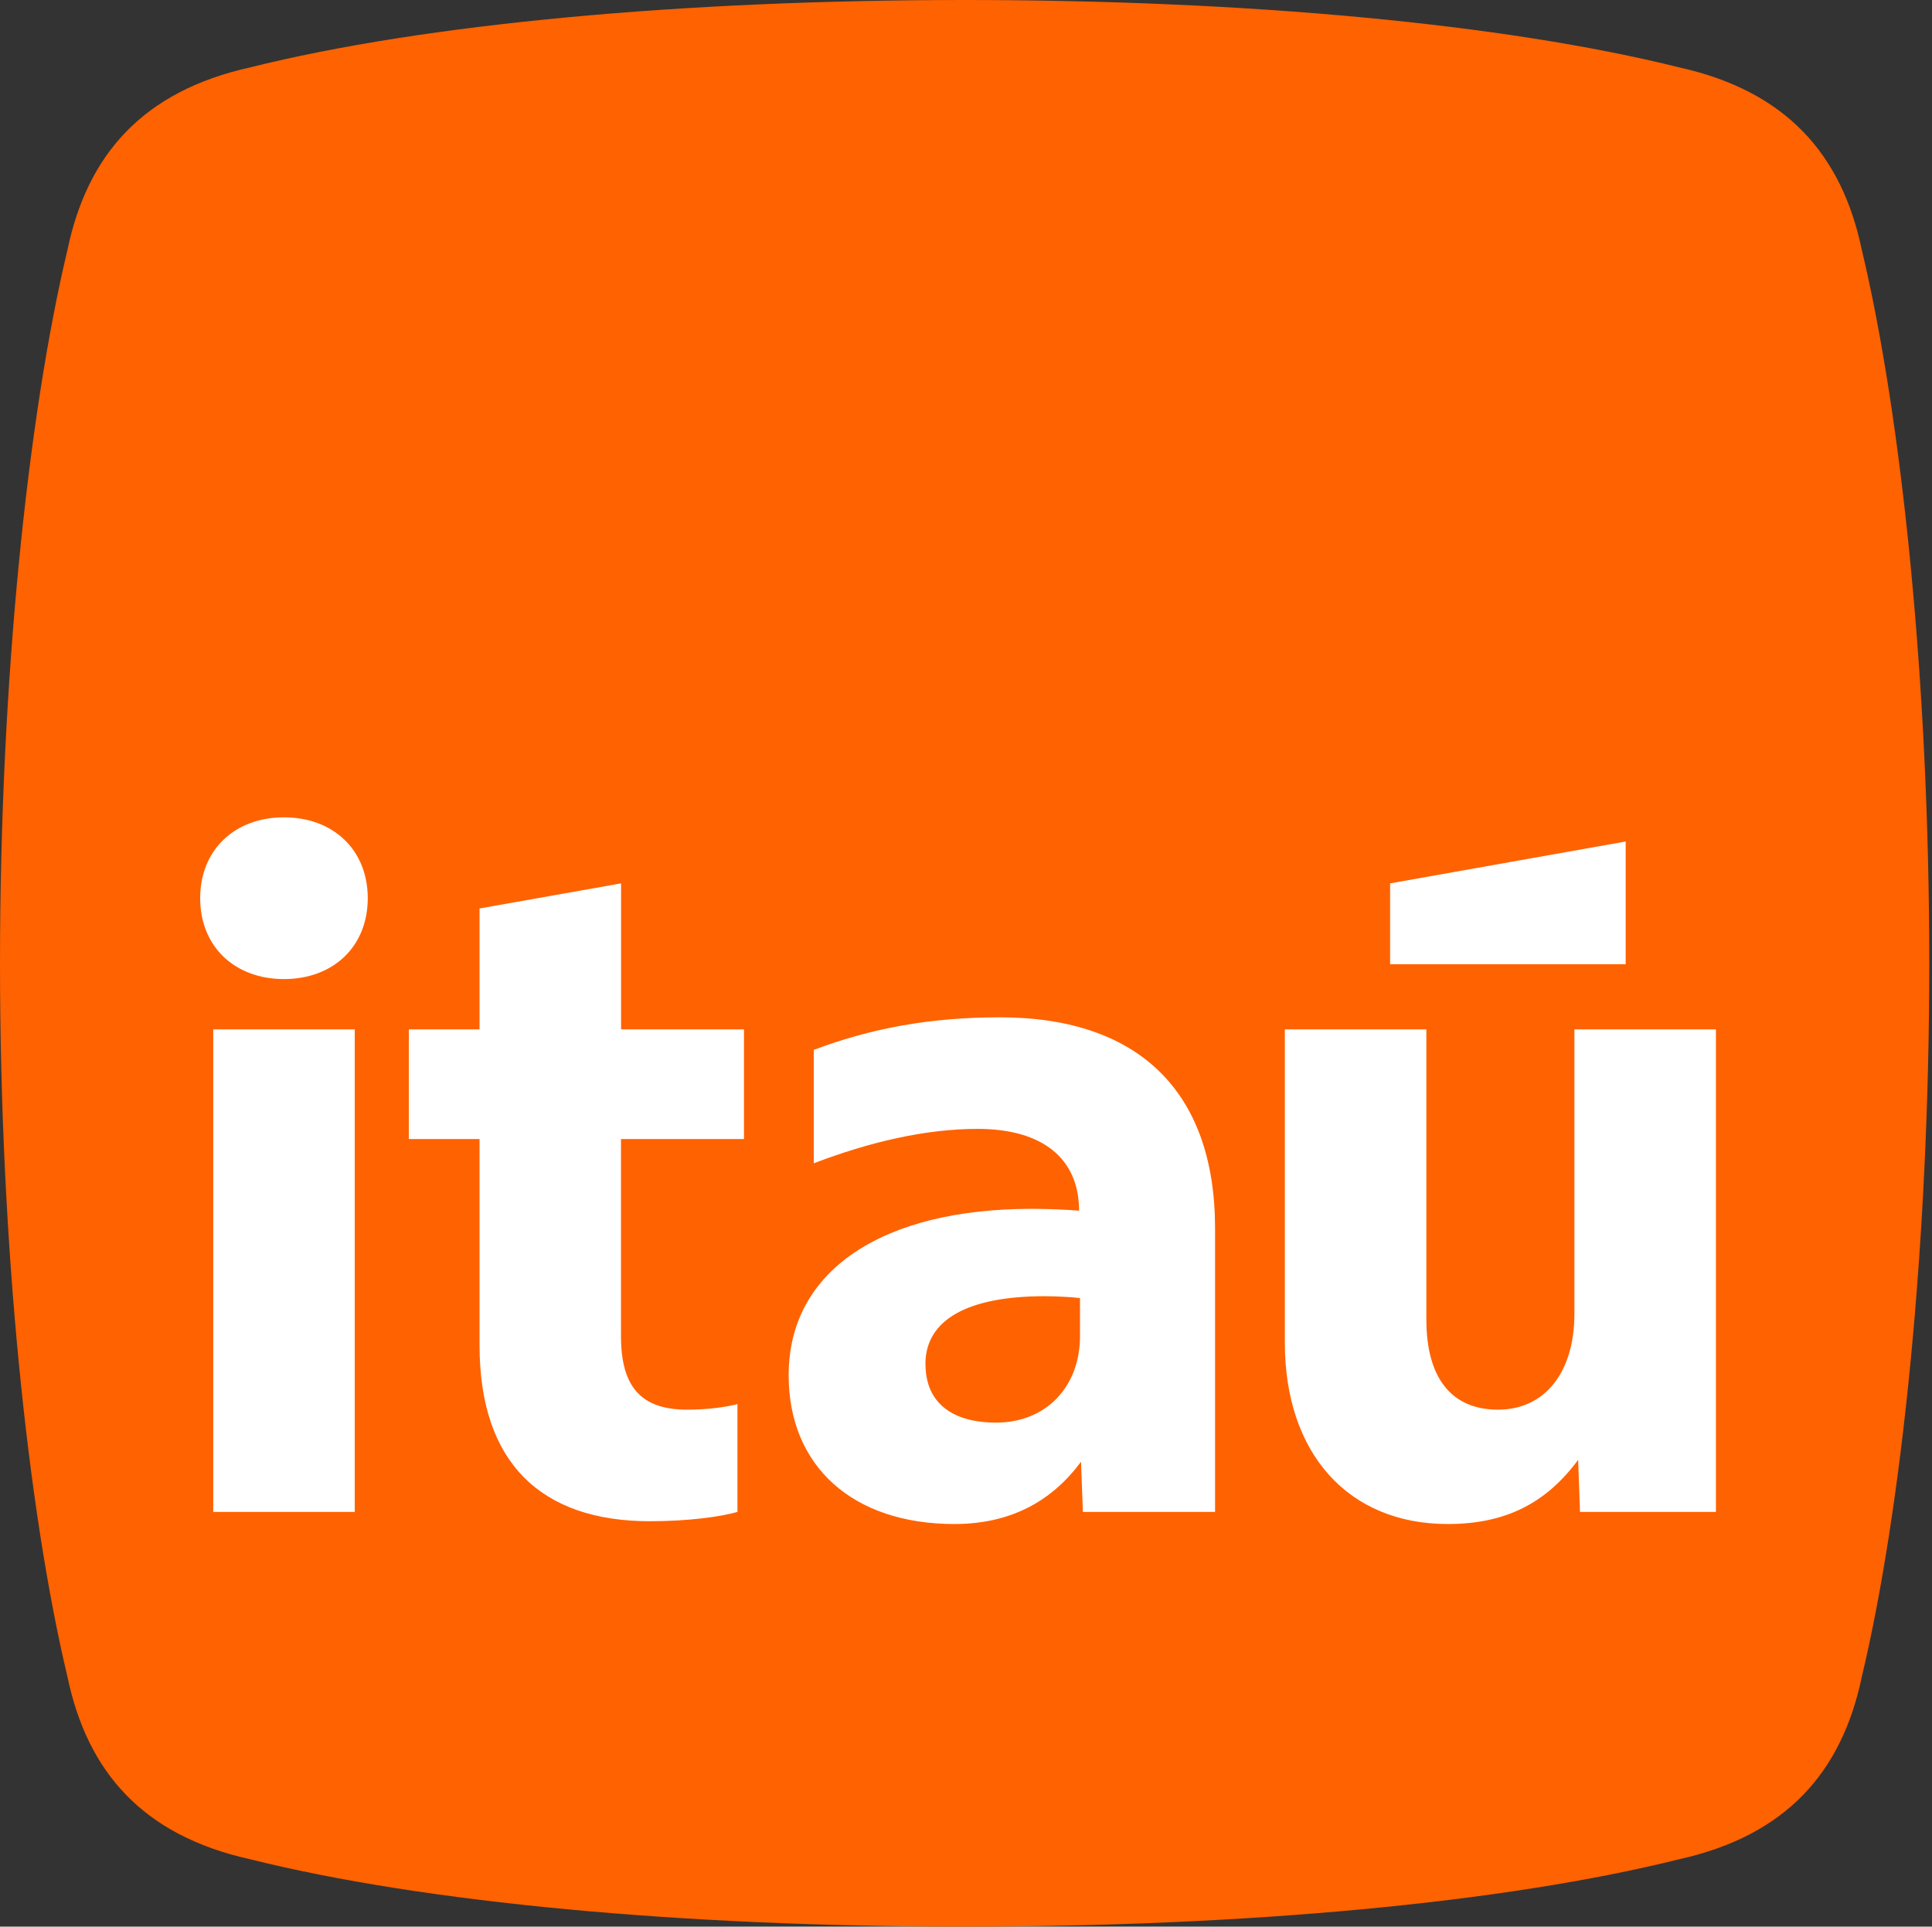
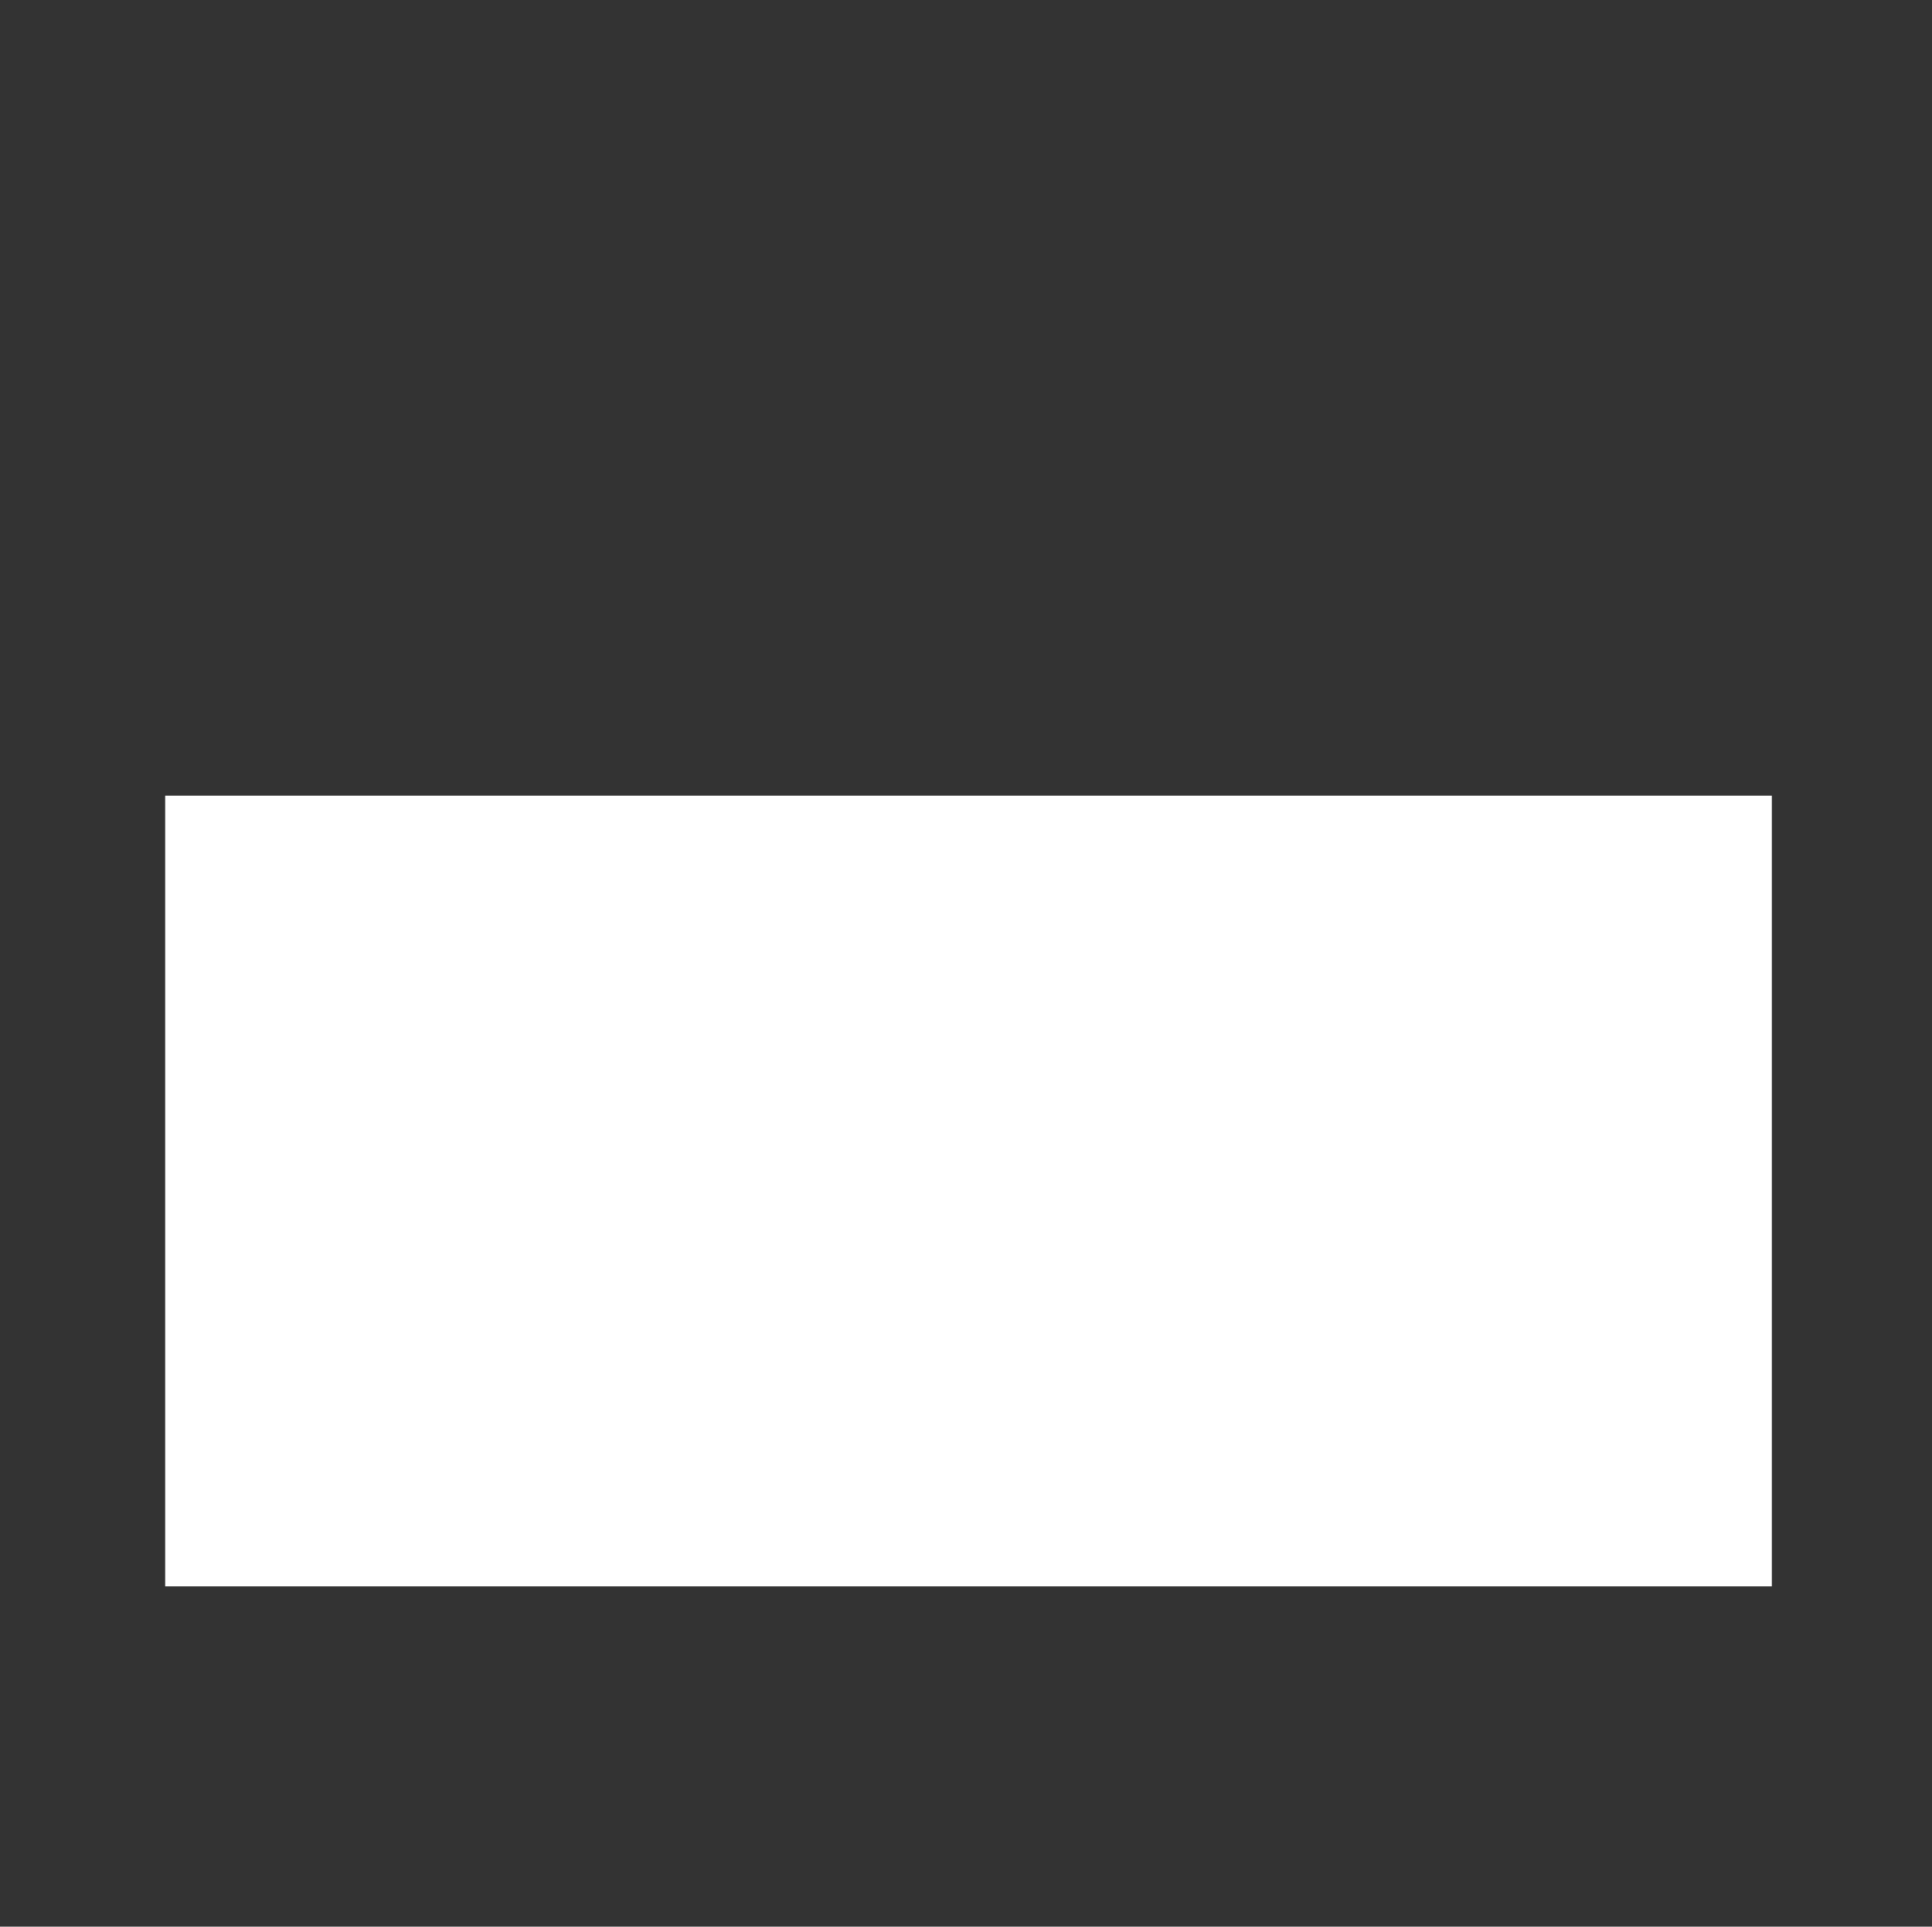
<svg xmlns="http://www.w3.org/2000/svg" version="1.1" width="386" height="385">
  <rect width="100%" height="100%" fill="#333333" stroke="none" />
  <svg width="386" height="385" viewBox="0 0 386 385" fill="none">
    <rect x="33" y="159" width="321" height="158" fill="white" />
-     <path d="M371.97 49.908C368.001 30.9 356.908 18.212 335.487 13.468C300.581 4.76 249.037 0 192.727 0C136.417 0 84.855 4.76 49.967 13.468C28.545 18.229 17.453 30.9 13.484 49.908C5.546 83.18 0 136.256 0 192.5C0 248.744 5.546 301.82 13.484 335.092C17.453 354.1 28.545 366.788 49.967 371.532C84.855 380.24 136.417 385 192.727 385C249.037 385 300.581 380.24 335.487 371.532C356.908 366.772 368.001 354.1 371.97 335.092C379.907 301.82 385.454 248.744 385.454 192.5C385.454 136.256 379.907 83.18 371.97 49.908ZM277.735 176.525L324.801 168.156V192.686H277.735V176.525ZM70.88 302.125H42.606V205.697H70.88V302.125ZM56.734 195.651C46.88 195.651 39.994 189.146 39.994 179.489C39.994 169.833 46.88 163.328 56.734 163.328C66.588 163.328 73.475 169.833 73.475 179.489C73.475 189.146 66.588 195.651 56.734 195.651ZM148.628 227.619H124.069V267.006C124.069 277.222 128.157 281.694 137.282 281.694C141.556 281.694 145.287 281.135 147.339 280.576V302.125C144.185 303.057 137.672 303.988 129.853 303.988C108.092 303.988 95.812 292.282 95.812 268.87V227.619H81.684V205.697H95.812V181.539L124.086 176.525V205.697H148.645V227.619H148.628ZM242.762 302.125H216.353L215.98 292.096C210.214 299.906 202.021 304.547 190.675 304.547C170.406 304.547 157.567 293.028 157.567 274.816C157.567 253.826 176.36 241.561 206.109 241.561C209.654 241.561 213.368 241.747 215.59 241.934C215.59 231.532 208.331 225.586 195.322 225.586C184.908 225.586 173.748 228.195 162.587 232.464V209.797C173.934 205.528 185.654 203.291 199.783 203.291C227.327 203.291 242.762 217.979 242.762 245.474V302.142V302.125ZM342.831 302.125H315.676L315.303 291.723C308.977 300.261 300.971 304.547 289.251 304.547C269.356 304.547 256.703 290.436 256.703 268.311V205.697H284.977V263.669C284.977 275.375 289.998 281.694 299.309 281.694C308.621 281.694 314.557 274.274 314.557 262.551V205.697H342.831V302.125Z" fill="#FF6200" />
-     <path d="M184.908 272.576C184.908 280.386 190.301 284.282 199.036 284.282C208.89 284.282 215.776 277.218 215.776 267.003V259.396C214.47 259.21 210.943 259.023 208.704 259.023C193.456 259.023 184.891 263.665 184.891 272.593L184.908 272.576Z" fill="#FF6200" />
  </svg>
  <style>@media (prefers-color-scheme: light) { :root { filter: none; } }
@media (prefers-color-scheme: dark) { :root { filter: none; } }
</style>
</svg>